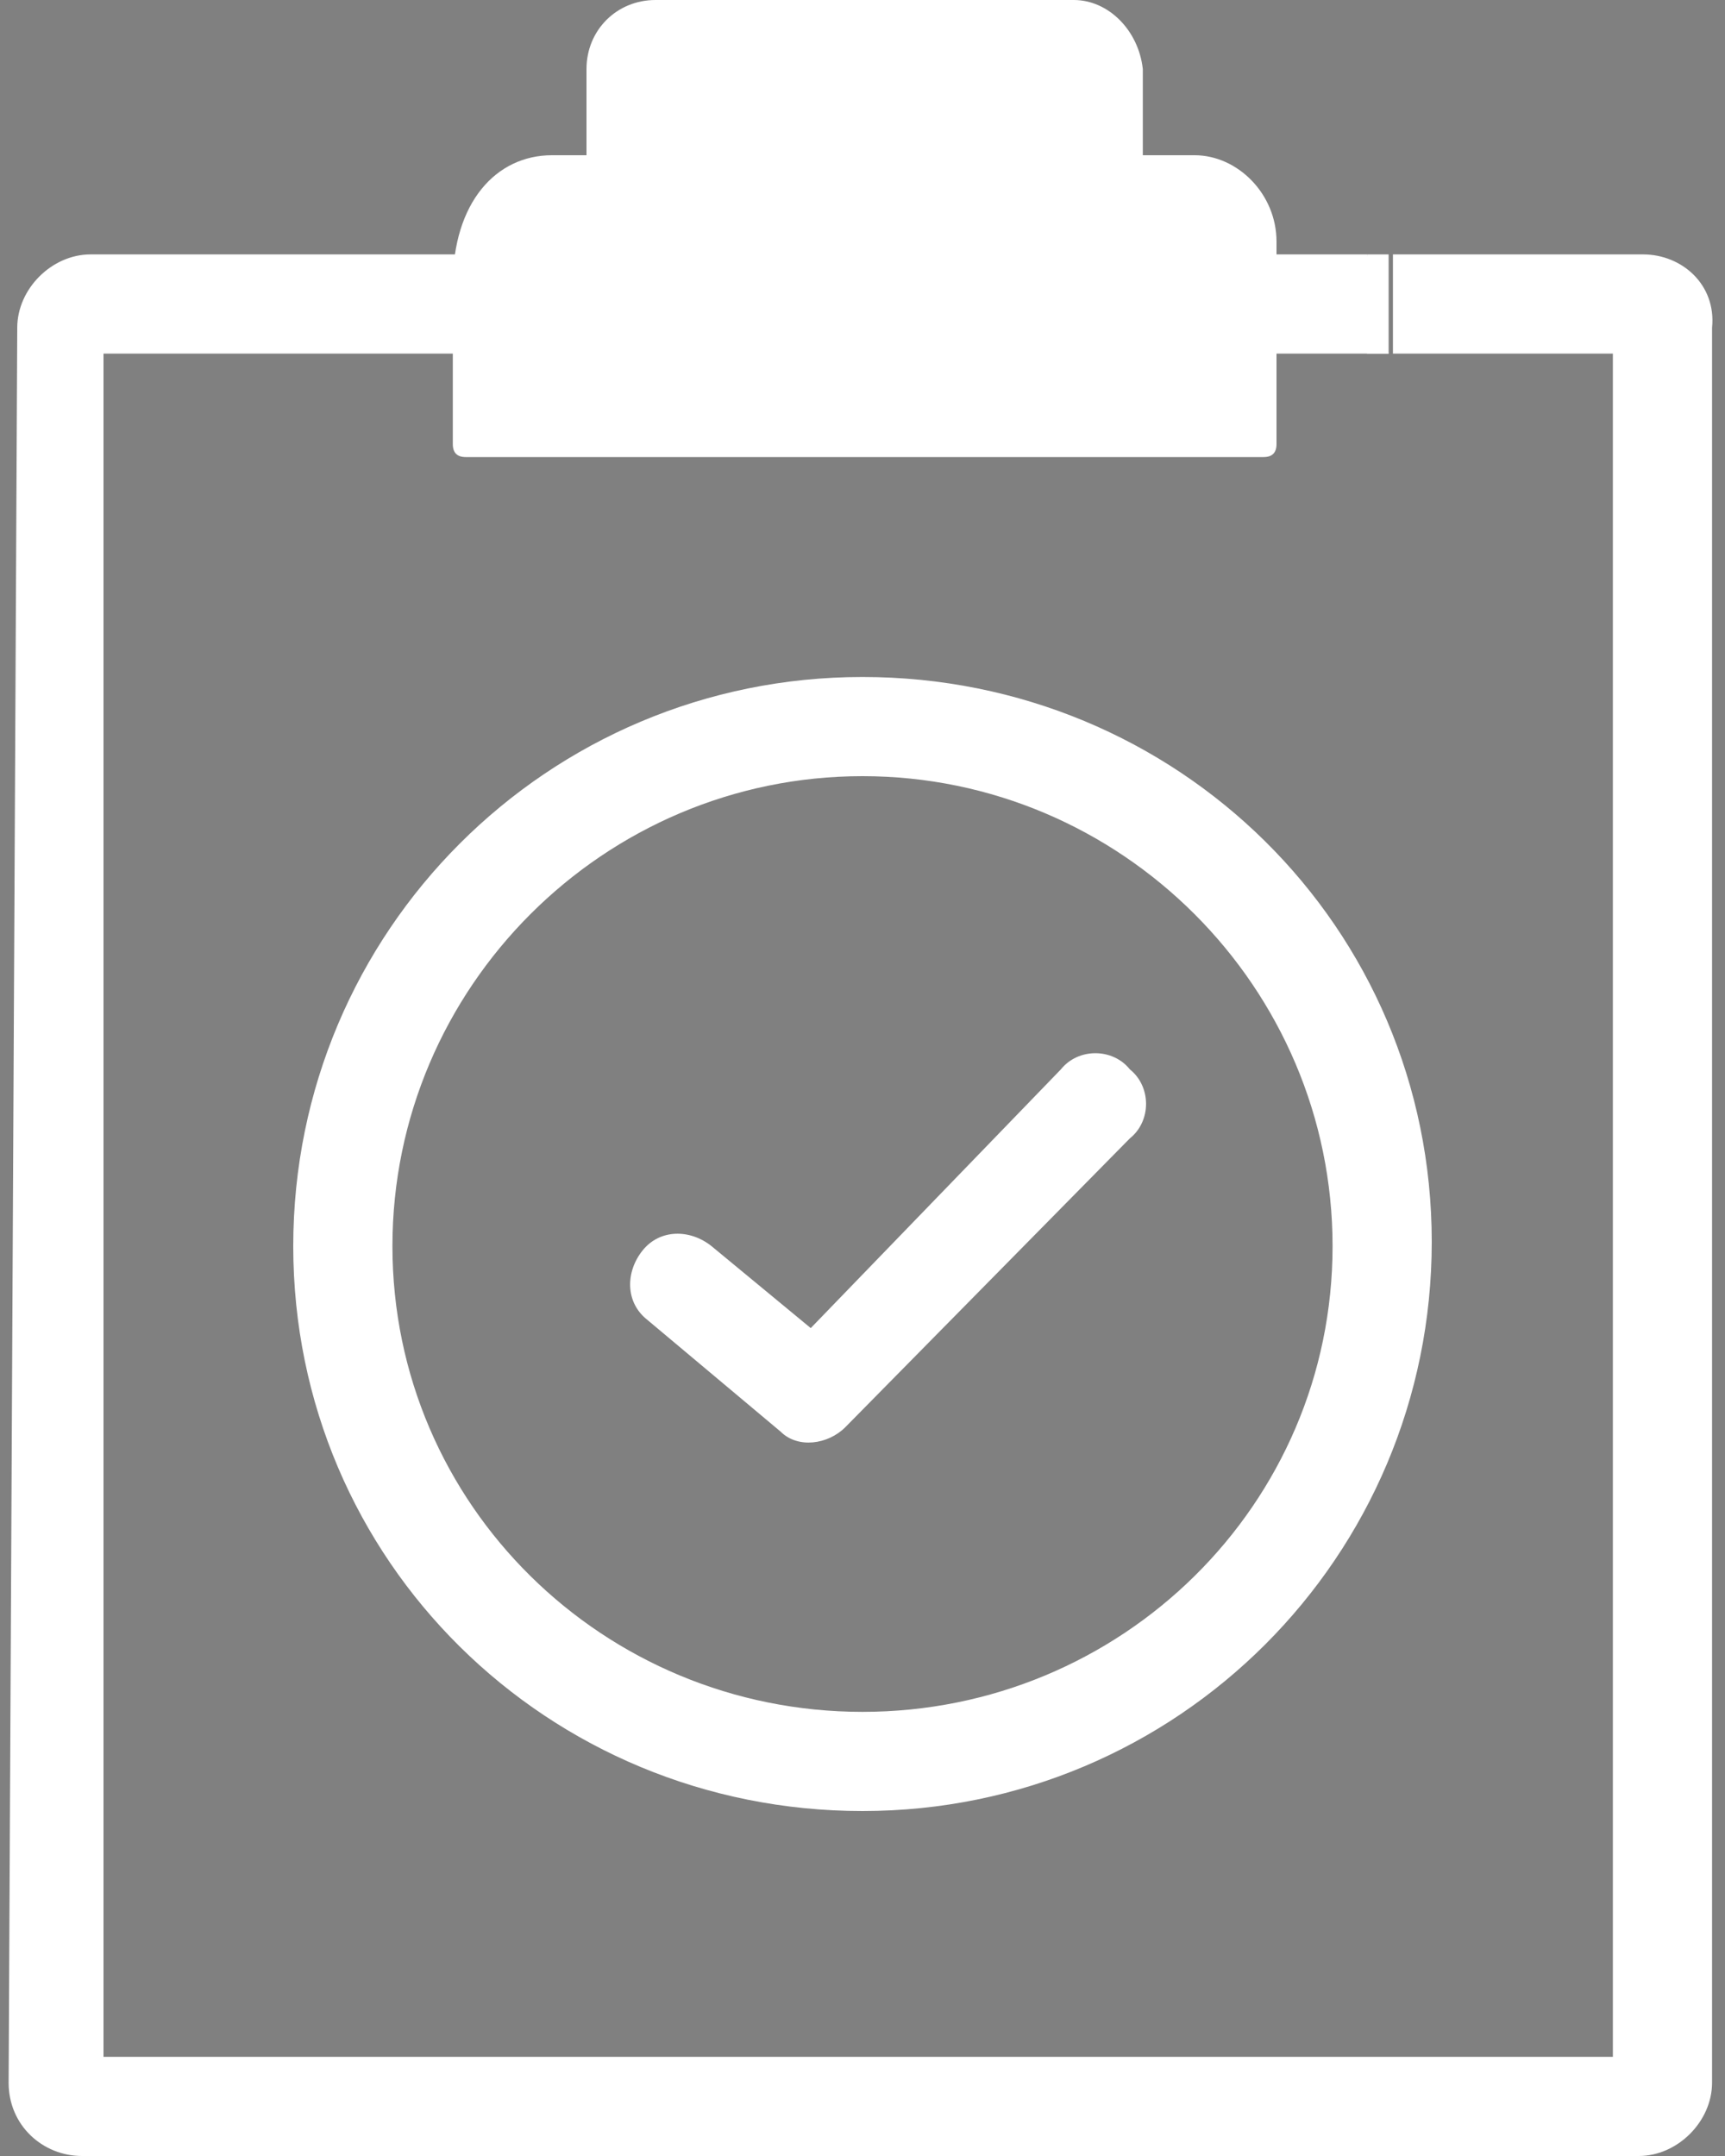
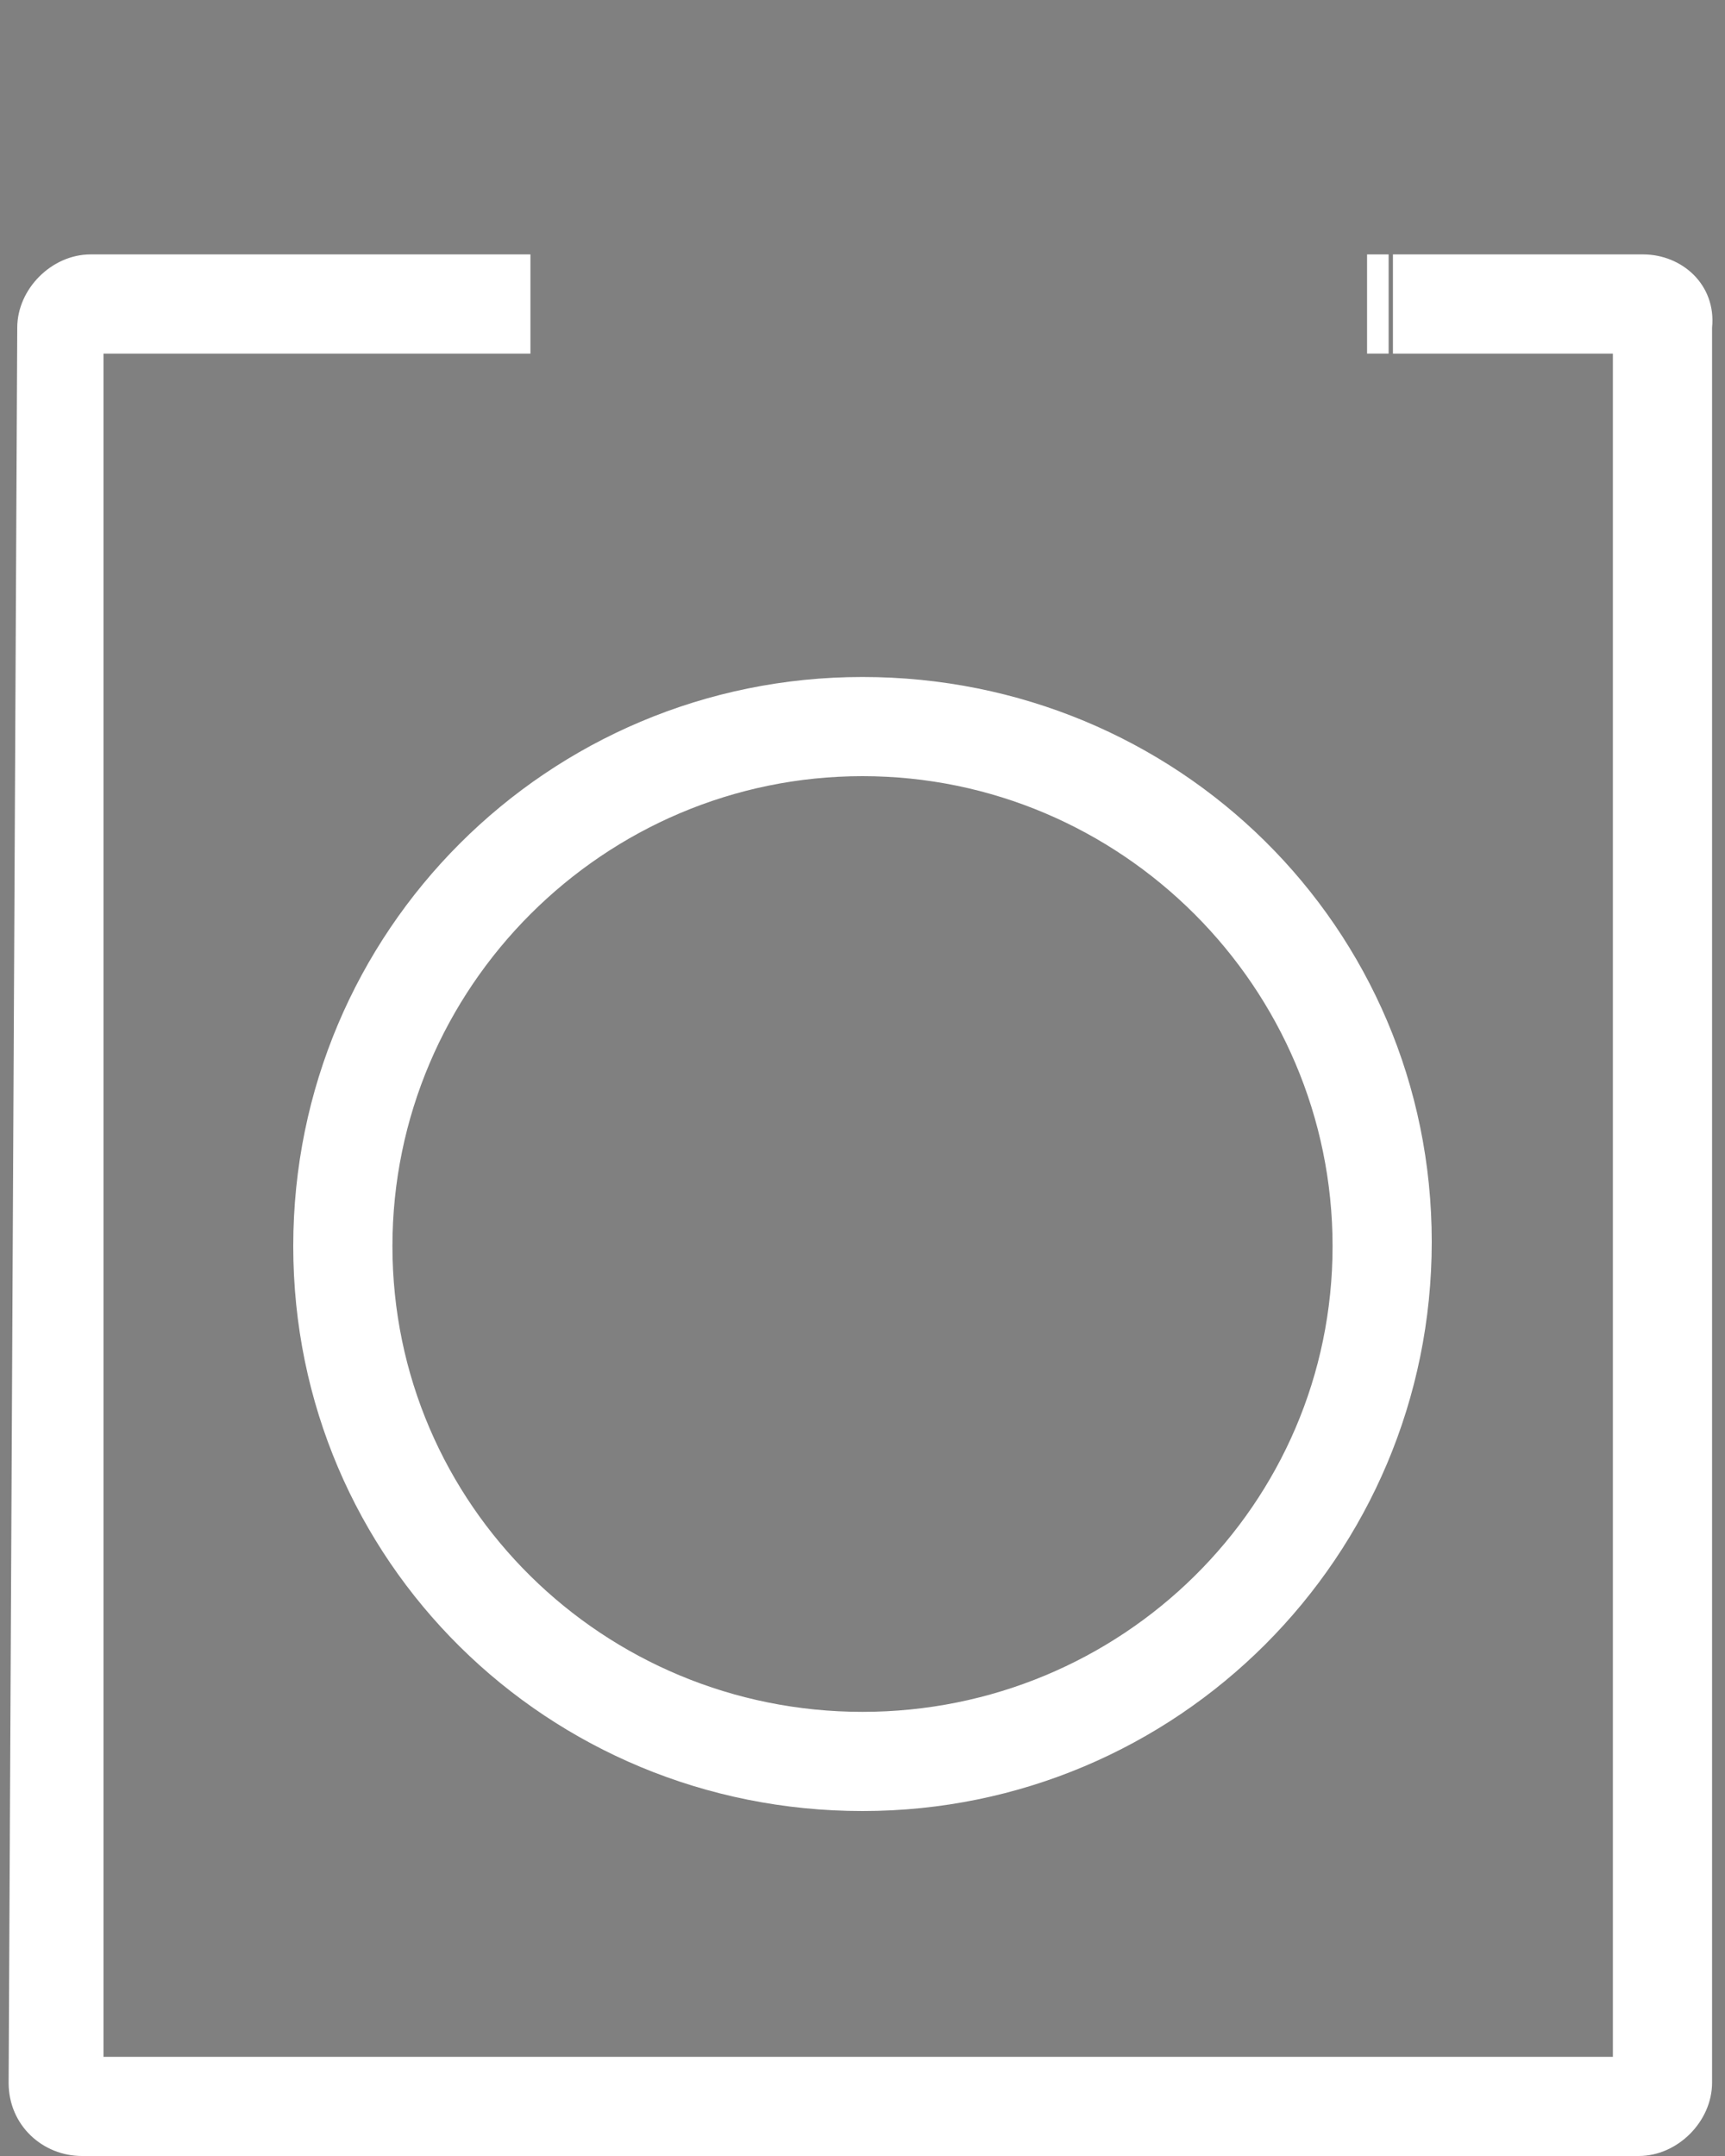
<svg xmlns="http://www.w3.org/2000/svg" version="1.1" id="Layer_1" x="0px" y="0px" viewBox="0 0 40 50" style="enable-background:new 0 0 40 50;" xml:space="preserve">
  <rect x="0" y="0" width="40" height="50" fill="#808080" stroke="none" />
  <style type="text/css">
	.st0{fill:#FFFFFF;}
	.st1{fill:#FFFFFF;stroke:#000000;stroke-width:4;stroke-miterlimit:10;}
</style>
  <g>
    <rect x="31.7" y="5.9" class="st0" width="0.5" height="2.3" />
    <g>
      <path class="st0" d="M38.1,5.9h-5.8l0,2.3H34h3.4v39.5h-35V8.2l9.9,0V5.9H2.1c-0.9,0-1.7,0.8-1.7,1.7L0.2,48.3    c0,1,0.8,1.7,1.7,1.7h36.1c0.9,0,1.7-0.8,1.7-1.7V7.6C39.8,6.6,39,5.9,38.1,5.9z" />
-       <polygon class="st0" points="31.7,5.9 27.8,5.9 27.8,8.2 32.2,8.2   " />
    </g>
    <path class="st1" d="M14.6,29.6" />
    <g>
      <path class="st0" d="M20,18c6,0,10.9,4.9,10.9,10.9S26,39.7,20,39.7S9.1,34.9,9.1,28.9S14,18,20,18 M20,15.7    c-7.3,0-13.2,5.9-13.2,13.2S12.7,42,20,42c7.3,0,13.2-5.9,13.2-13.2S27.3,15.7,20,15.7L20,15.7z" />
-       <path class="st0" d="M18.1,33.2L15,30.6c-0.5-0.4-0.5-1.1-0.1-1.6l0,0c0.4-0.5,1.1-0.5,1.6-0.1l2.3,1.9l5.8-6    c0.4-0.5,1.2-0.5,1.6,0l0,0c0.5,0.4,0.5,1.2,0,1.6l-6.6,6.7C19.2,33.5,18.5,33.6,18.1,33.2z" />
    </g>
    <g>
-       <path class="st0" d="M11.5,9.6v-3c0-1.2,0.5-2,1.3-2h1.8v-3c0-0.3,0.2-0.6,0.6-0.6h9.7c0.3,0,0.6,0.3,0.6,0.6v3h2.2    c0.5,0,0.9,0.4,0.9,1v4H11.5z" />
-       <path class="st0" d="M24.4,2v1.6v2h2h1.1c0,0,0,0,0,0v3h-15v-2c0-0.6,0.2-1,0.3-1h0.8h2v-2V2H24.4 M24.9,0h-9.7    c-0.9,0-1.6,0.7-1.6,1.6v2h-0.8c-1.3,0-2.3,1.1-2.3,3v3.7c0,0.2,0.1,0.3,0.3,0.3h18.5c0.2,0,0.3-0.1,0.3-0.3V5.6    c0-1.1-0.9-2-1.9-2h-1.2v-2C26.4,0.7,25.7,0,24.9,0L24.9,0z" />
-     </g>
+       </g>
  </g>
</svg>